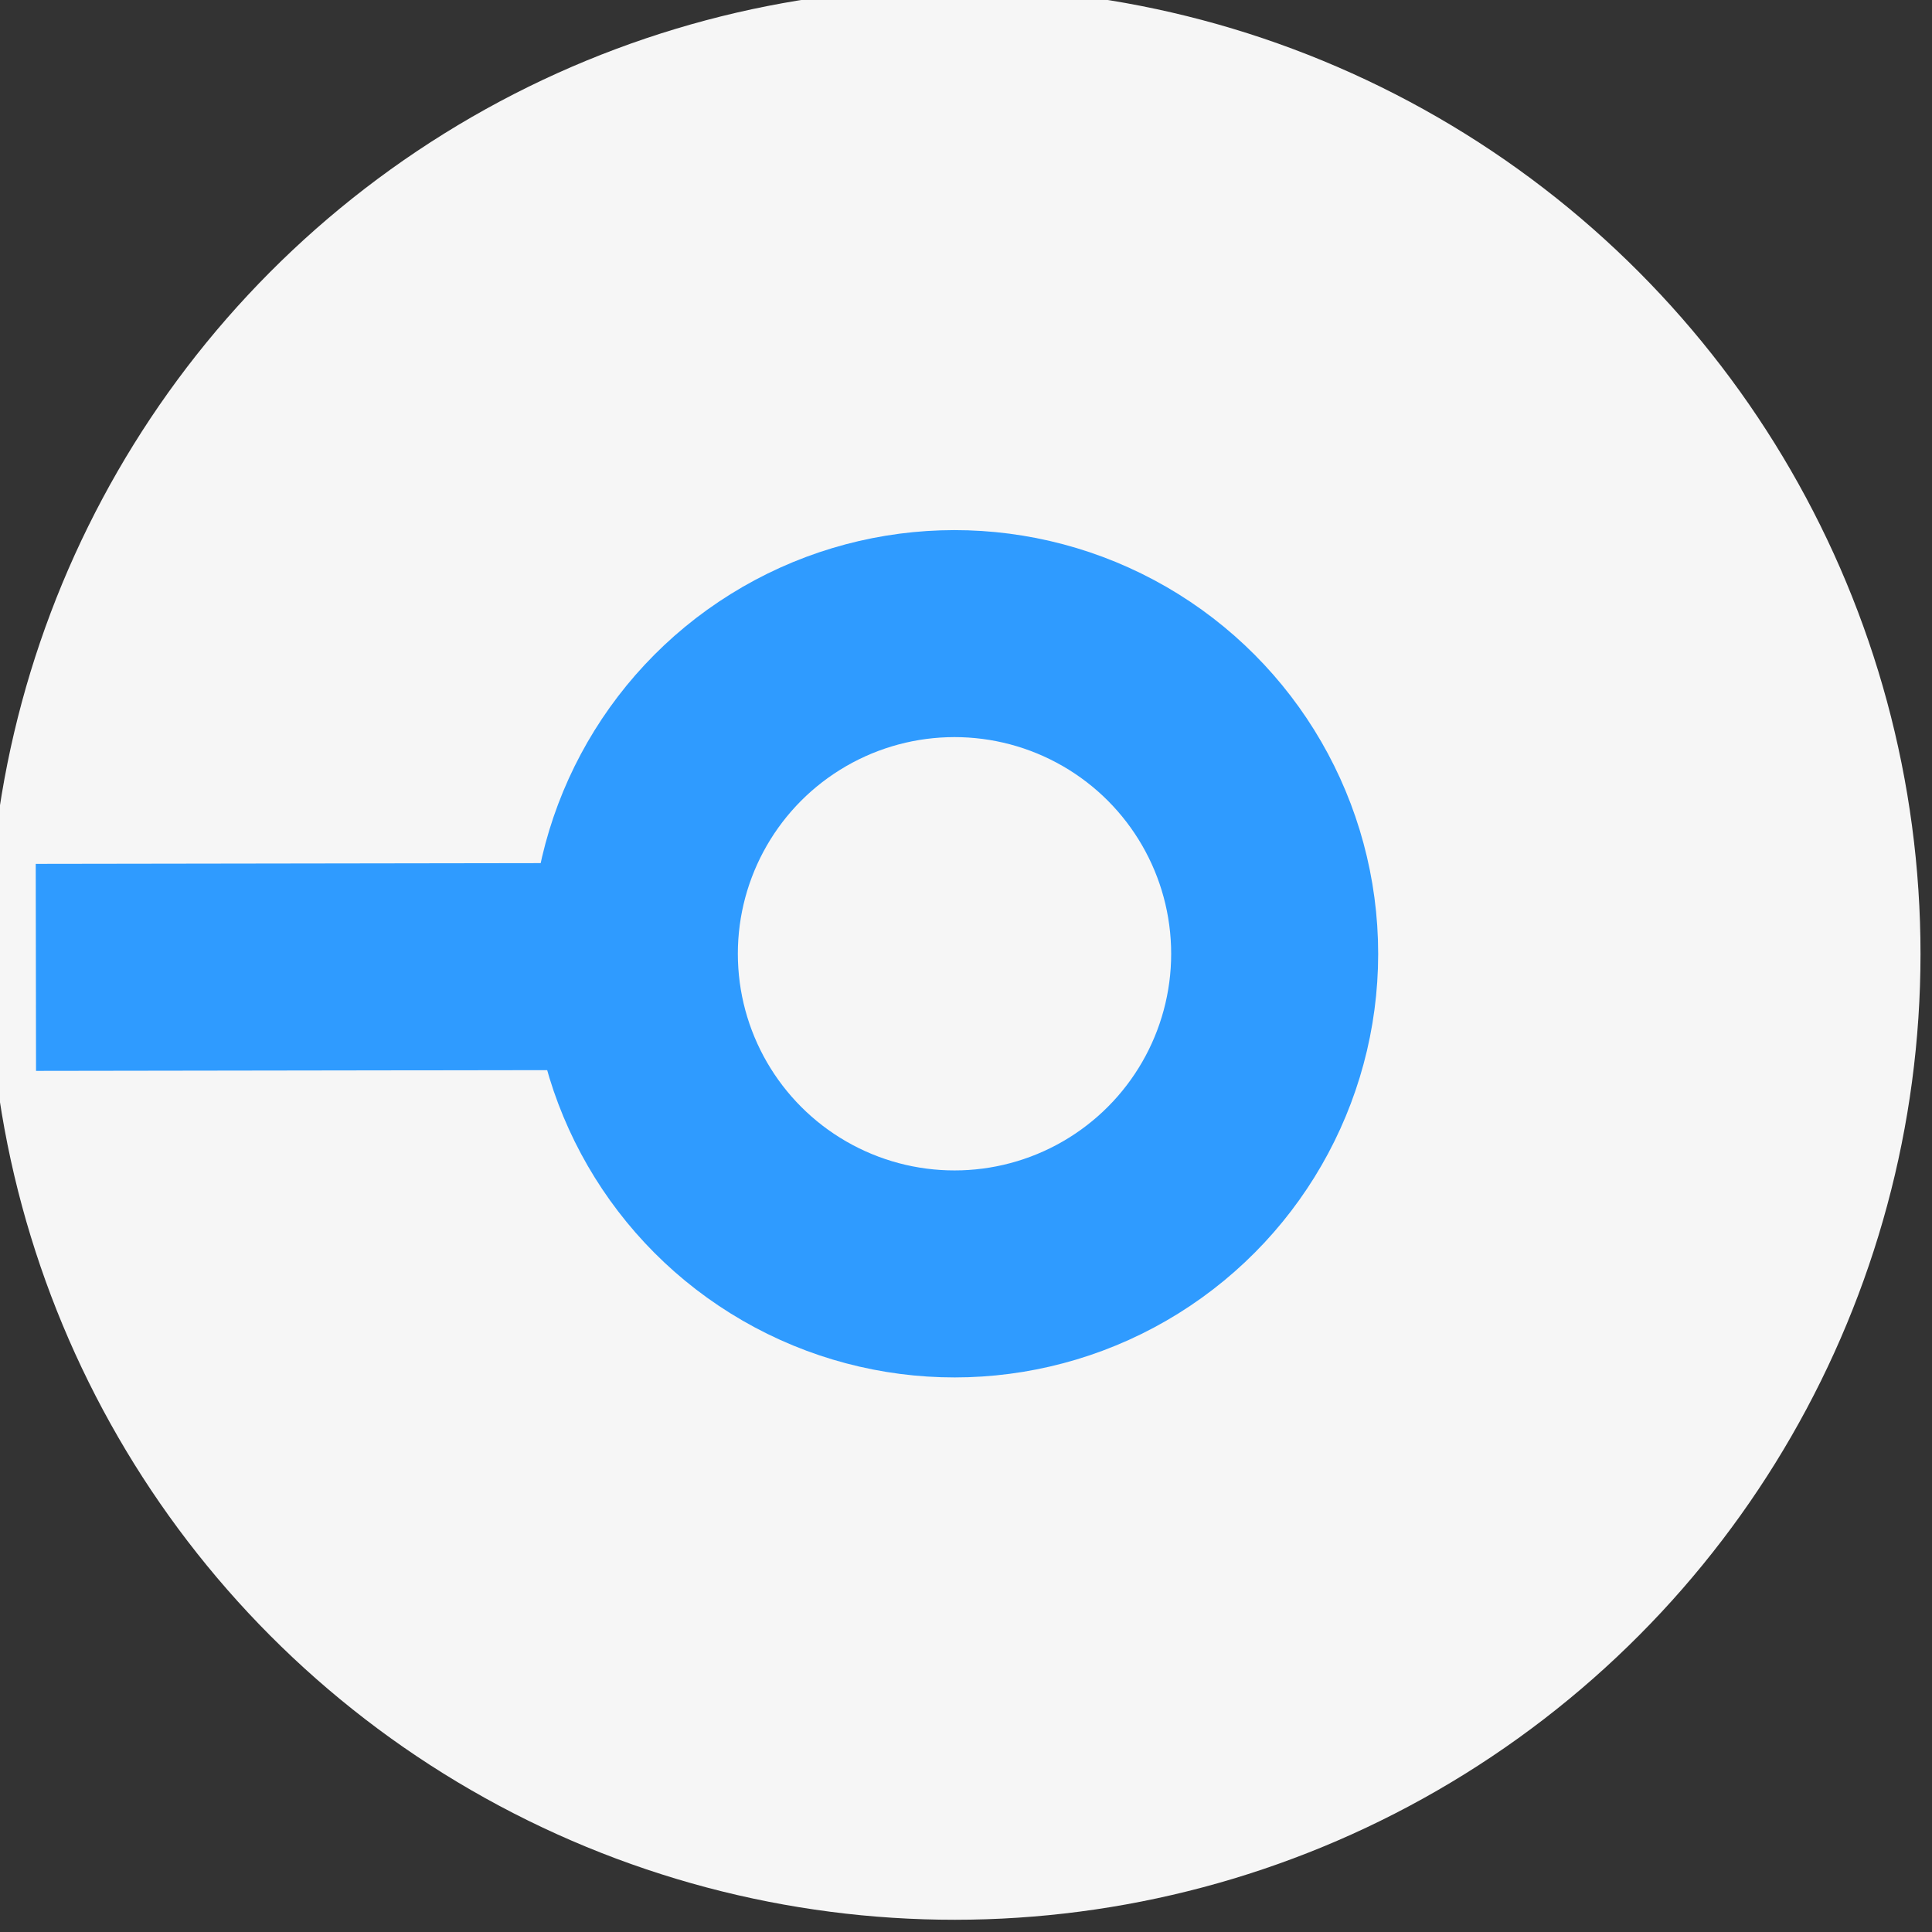
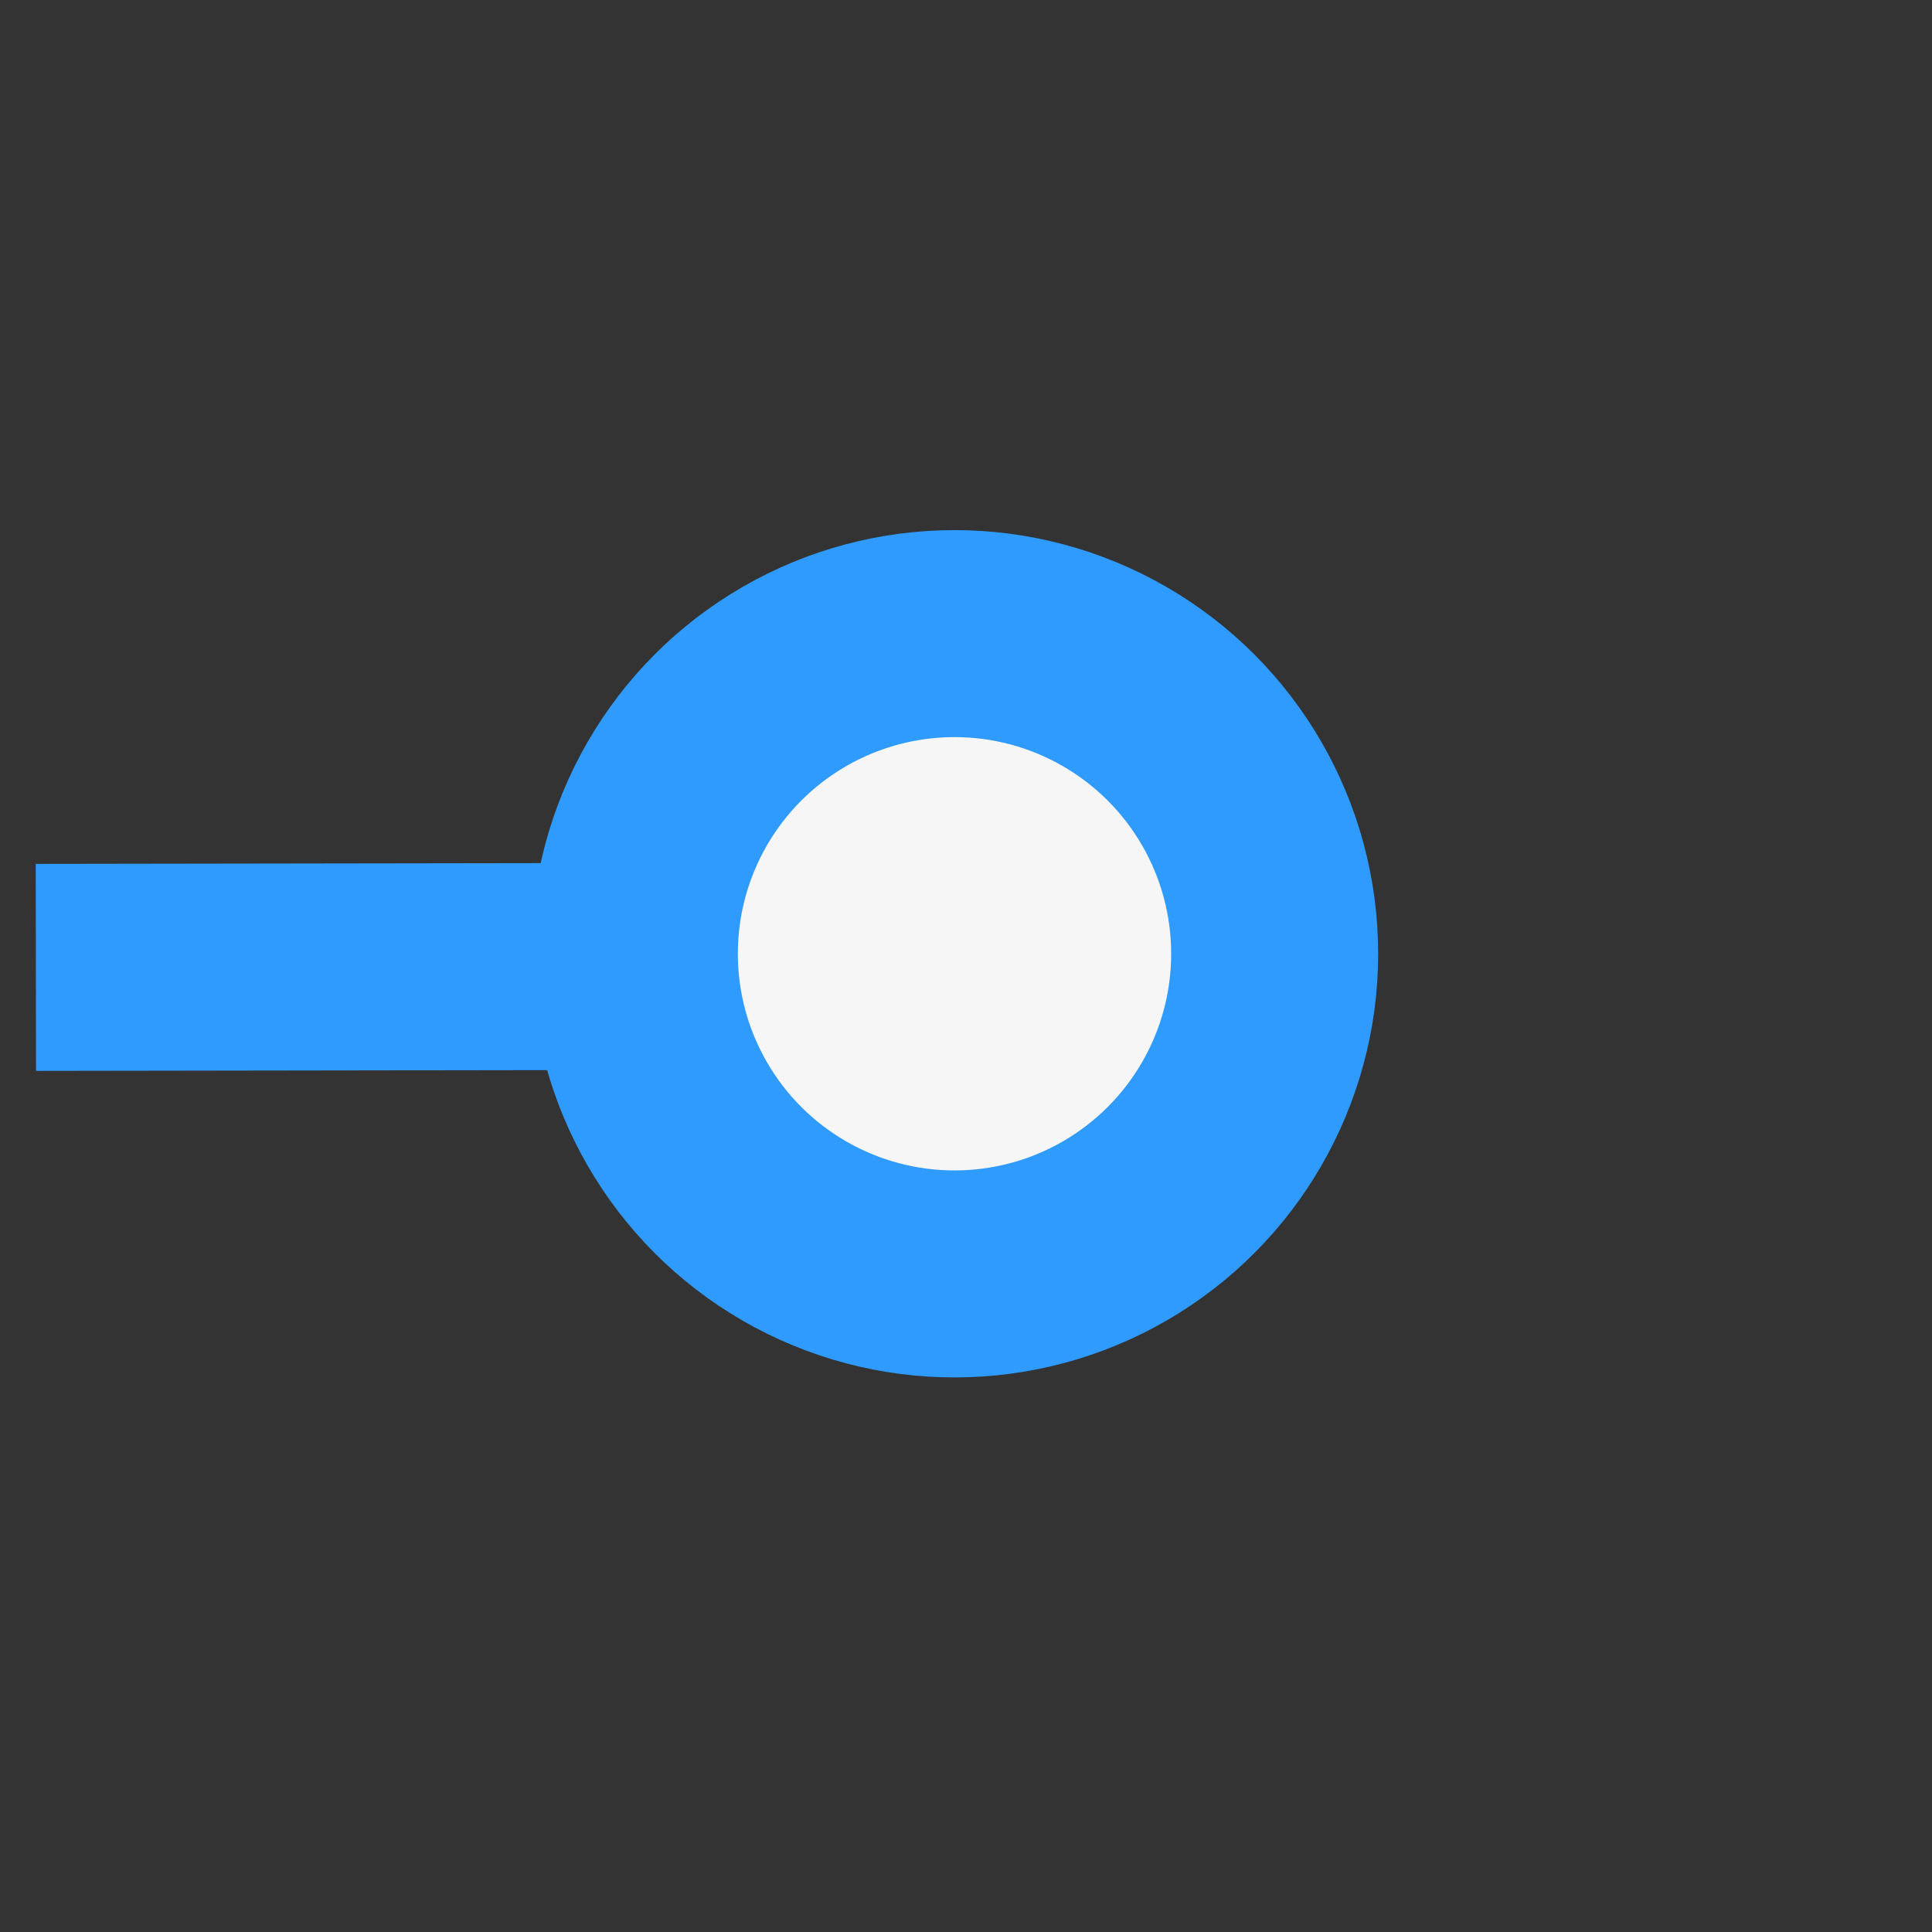
<svg xmlns="http://www.w3.org/2000/svg" id="af1f84b7-ab46-47c3-abef-e427b7130270" data-name="additionals 02" width="14" height="14" viewBox="0 0 14 14">
  <rect x="0" y="0" width="14" height="14" fill="#333333" stroke="none" />
  <title>Machine pointer size 14</title>
-   <circle cx="2420" cy="883" r="7" transform="translate(-1912.15 1725.42) rotate(-61.89)" style="fill:#f6f6f6" />
  <line x1="7" y1="7" x2="0.26" y2="7.01" style="fill:#f6f6f6;stroke:#2f9bff;stroke-miterlimit:10;stroke-width:1.5px" />
  <circle cx="2420" cy="883" r="2.32" transform="translate(-1912.15 1725.42) rotate(-61.89)" style="fill:#f6f6f6;stroke:#2f9bff;stroke-miterlimit:10;stroke-width:1.5px" />
</svg>